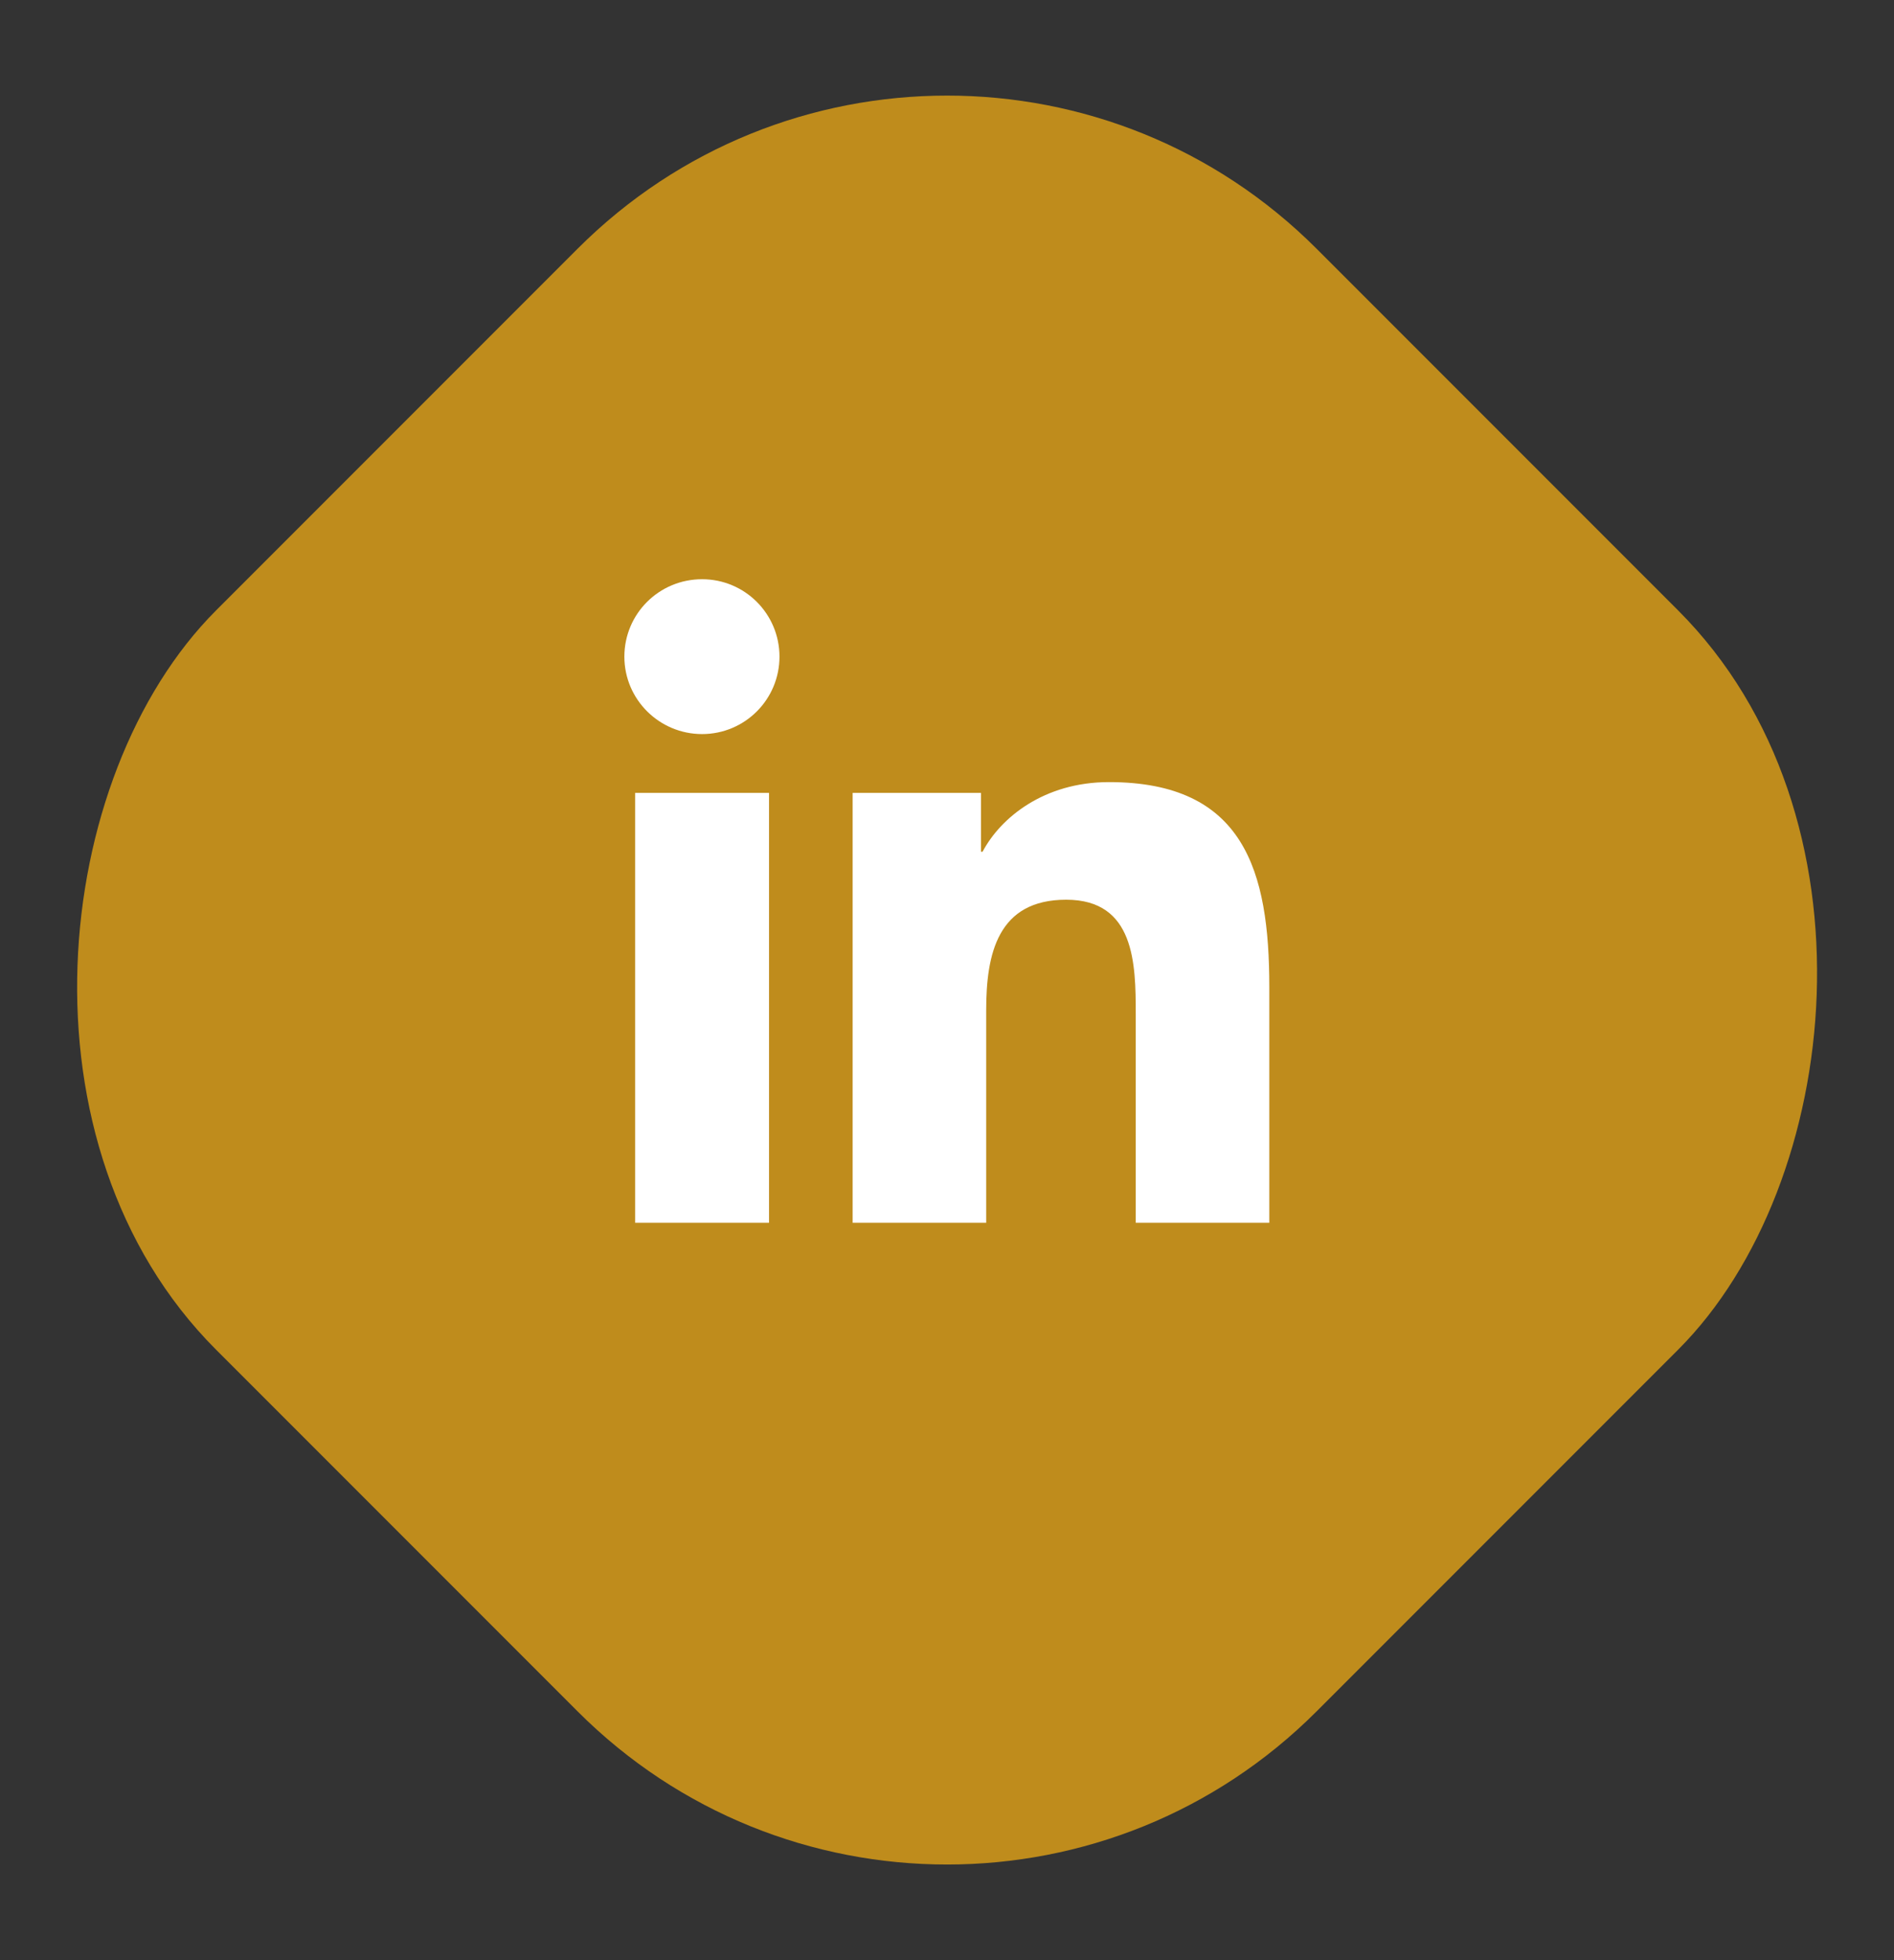
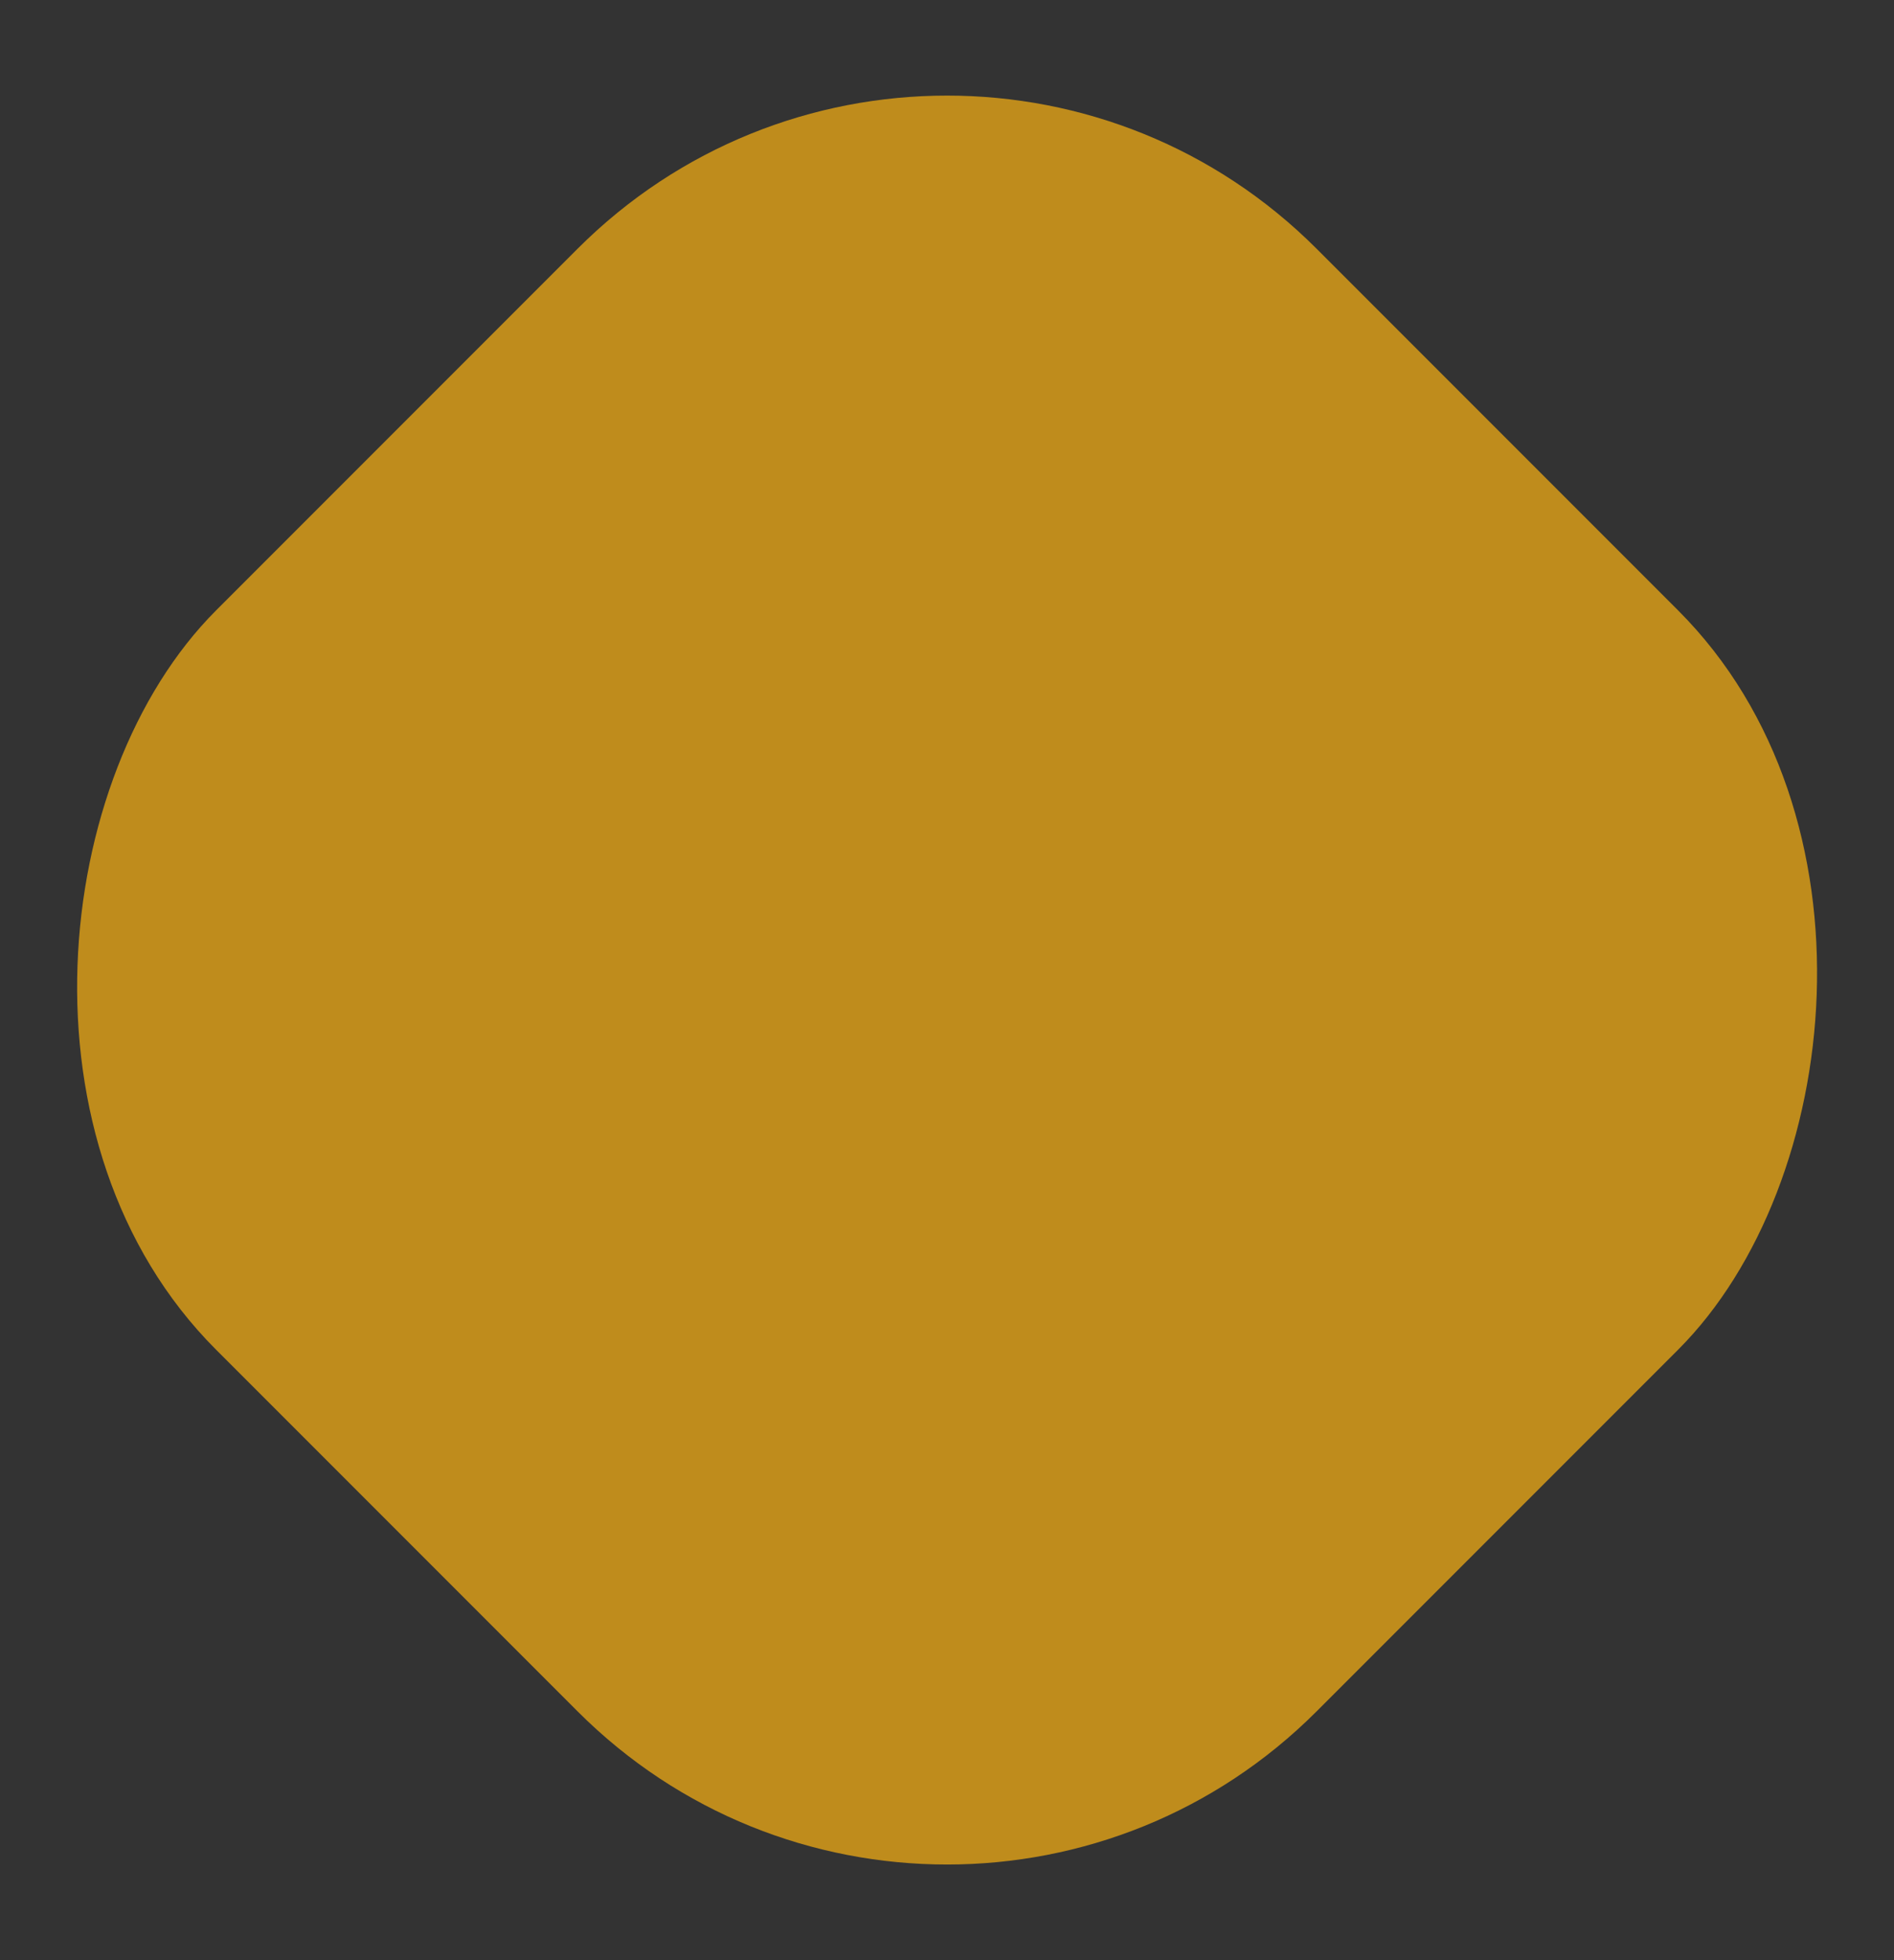
<svg xmlns="http://www.w3.org/2000/svg" id="ELEMENTS" viewBox="0 0 58 60">
  <rect x="0" y="0" width="58" height="60" fill="#333333" stroke="none" />
  <defs>
    <style>
      .cls-1 {
        fill: #fff;
      }

      .cls-2 {
        fill: #bf8c1c;
      }
    </style>
  </defs>
  <rect class="cls-2" x="5.17" y="6.17" width="47.66" height="47.66" rx="16" ry="16" transform="translate(29.71 -11.72) rotate(45)" />
  <g>
-     <path class="cls-1" d="M19.45,24.27h4.1v13.16h-4.1v-13.16ZM21.5,17.73c1.31,0,2.37,1.06,2.37,2.37s-1.06,2.37-2.37,2.37-2.38-1.06-2.38-2.37,1.06-2.37,2.38-2.37" />
-     <path class="cls-1" d="M26.12,24.27h3.92v1.8h.05c.55-1.04,1.88-2.13,3.87-2.13,4.14,0,4.91,2.72,4.91,6.27v7.22h-4.09v-6.4c0-1.53-.03-3.49-2.13-3.49s-2.45,1.66-2.45,3.38v6.51h-4.09v-13.16Z" />
-   </g>
+     </g>
</svg>